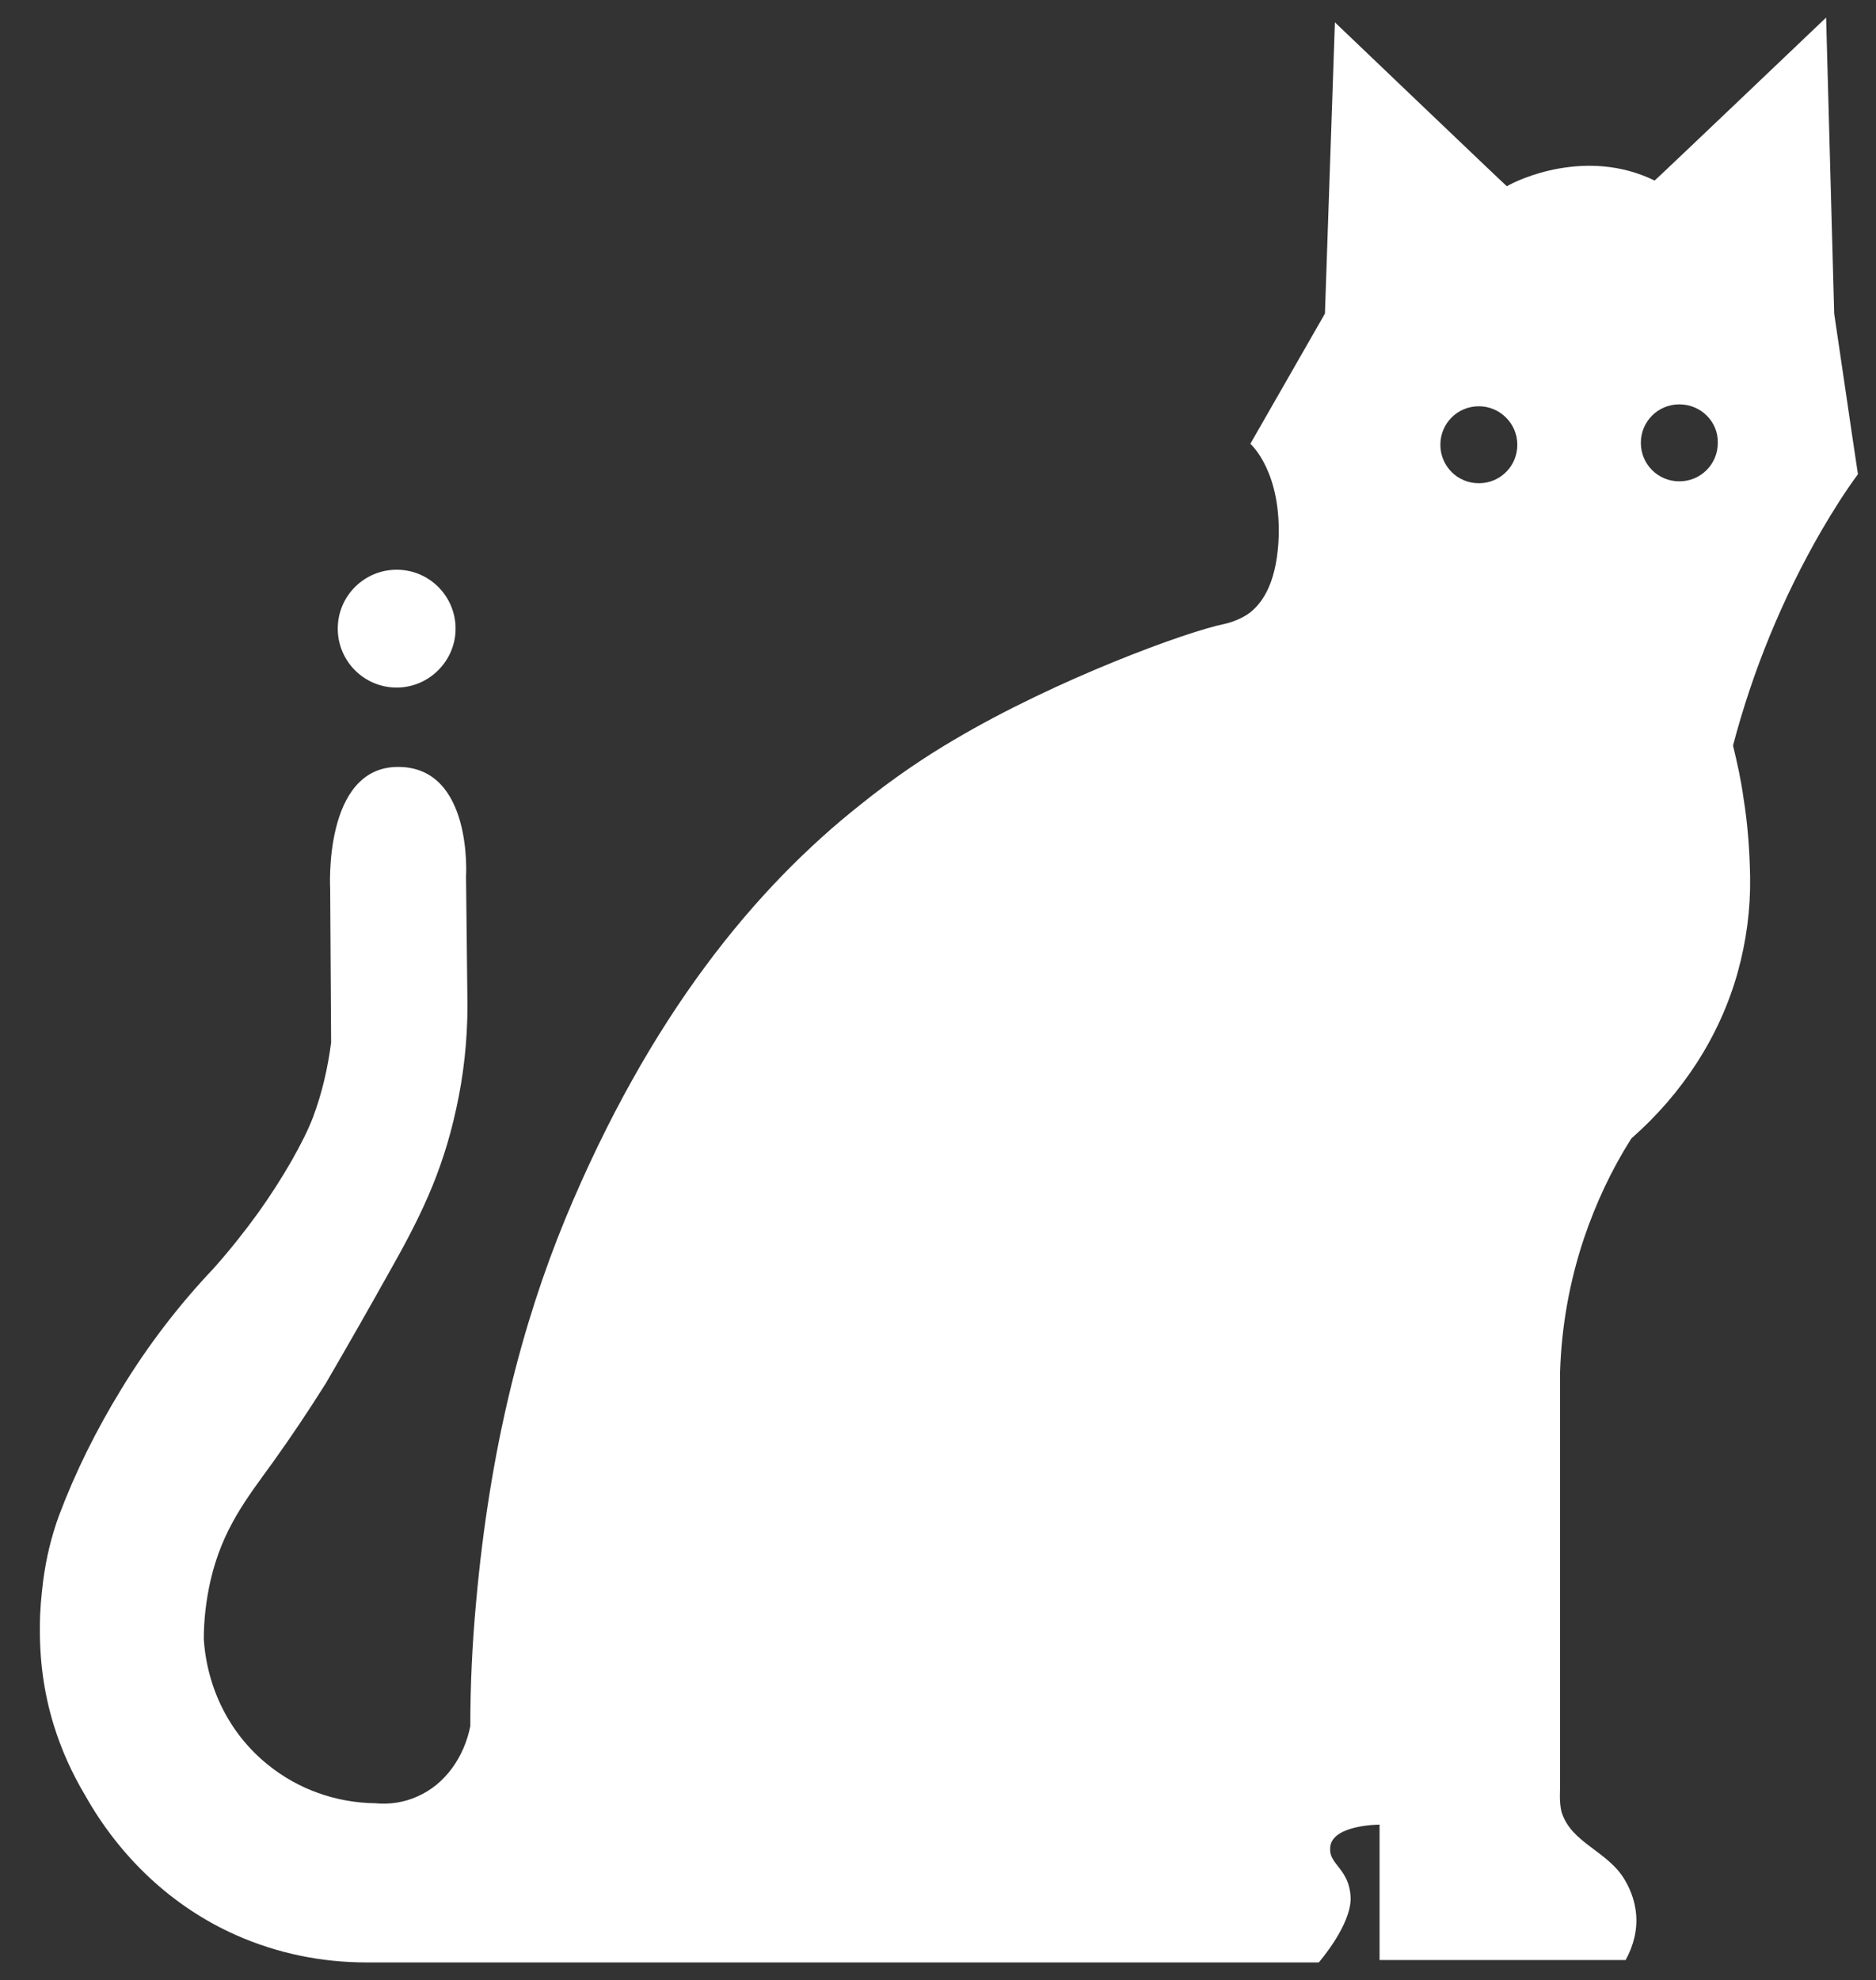
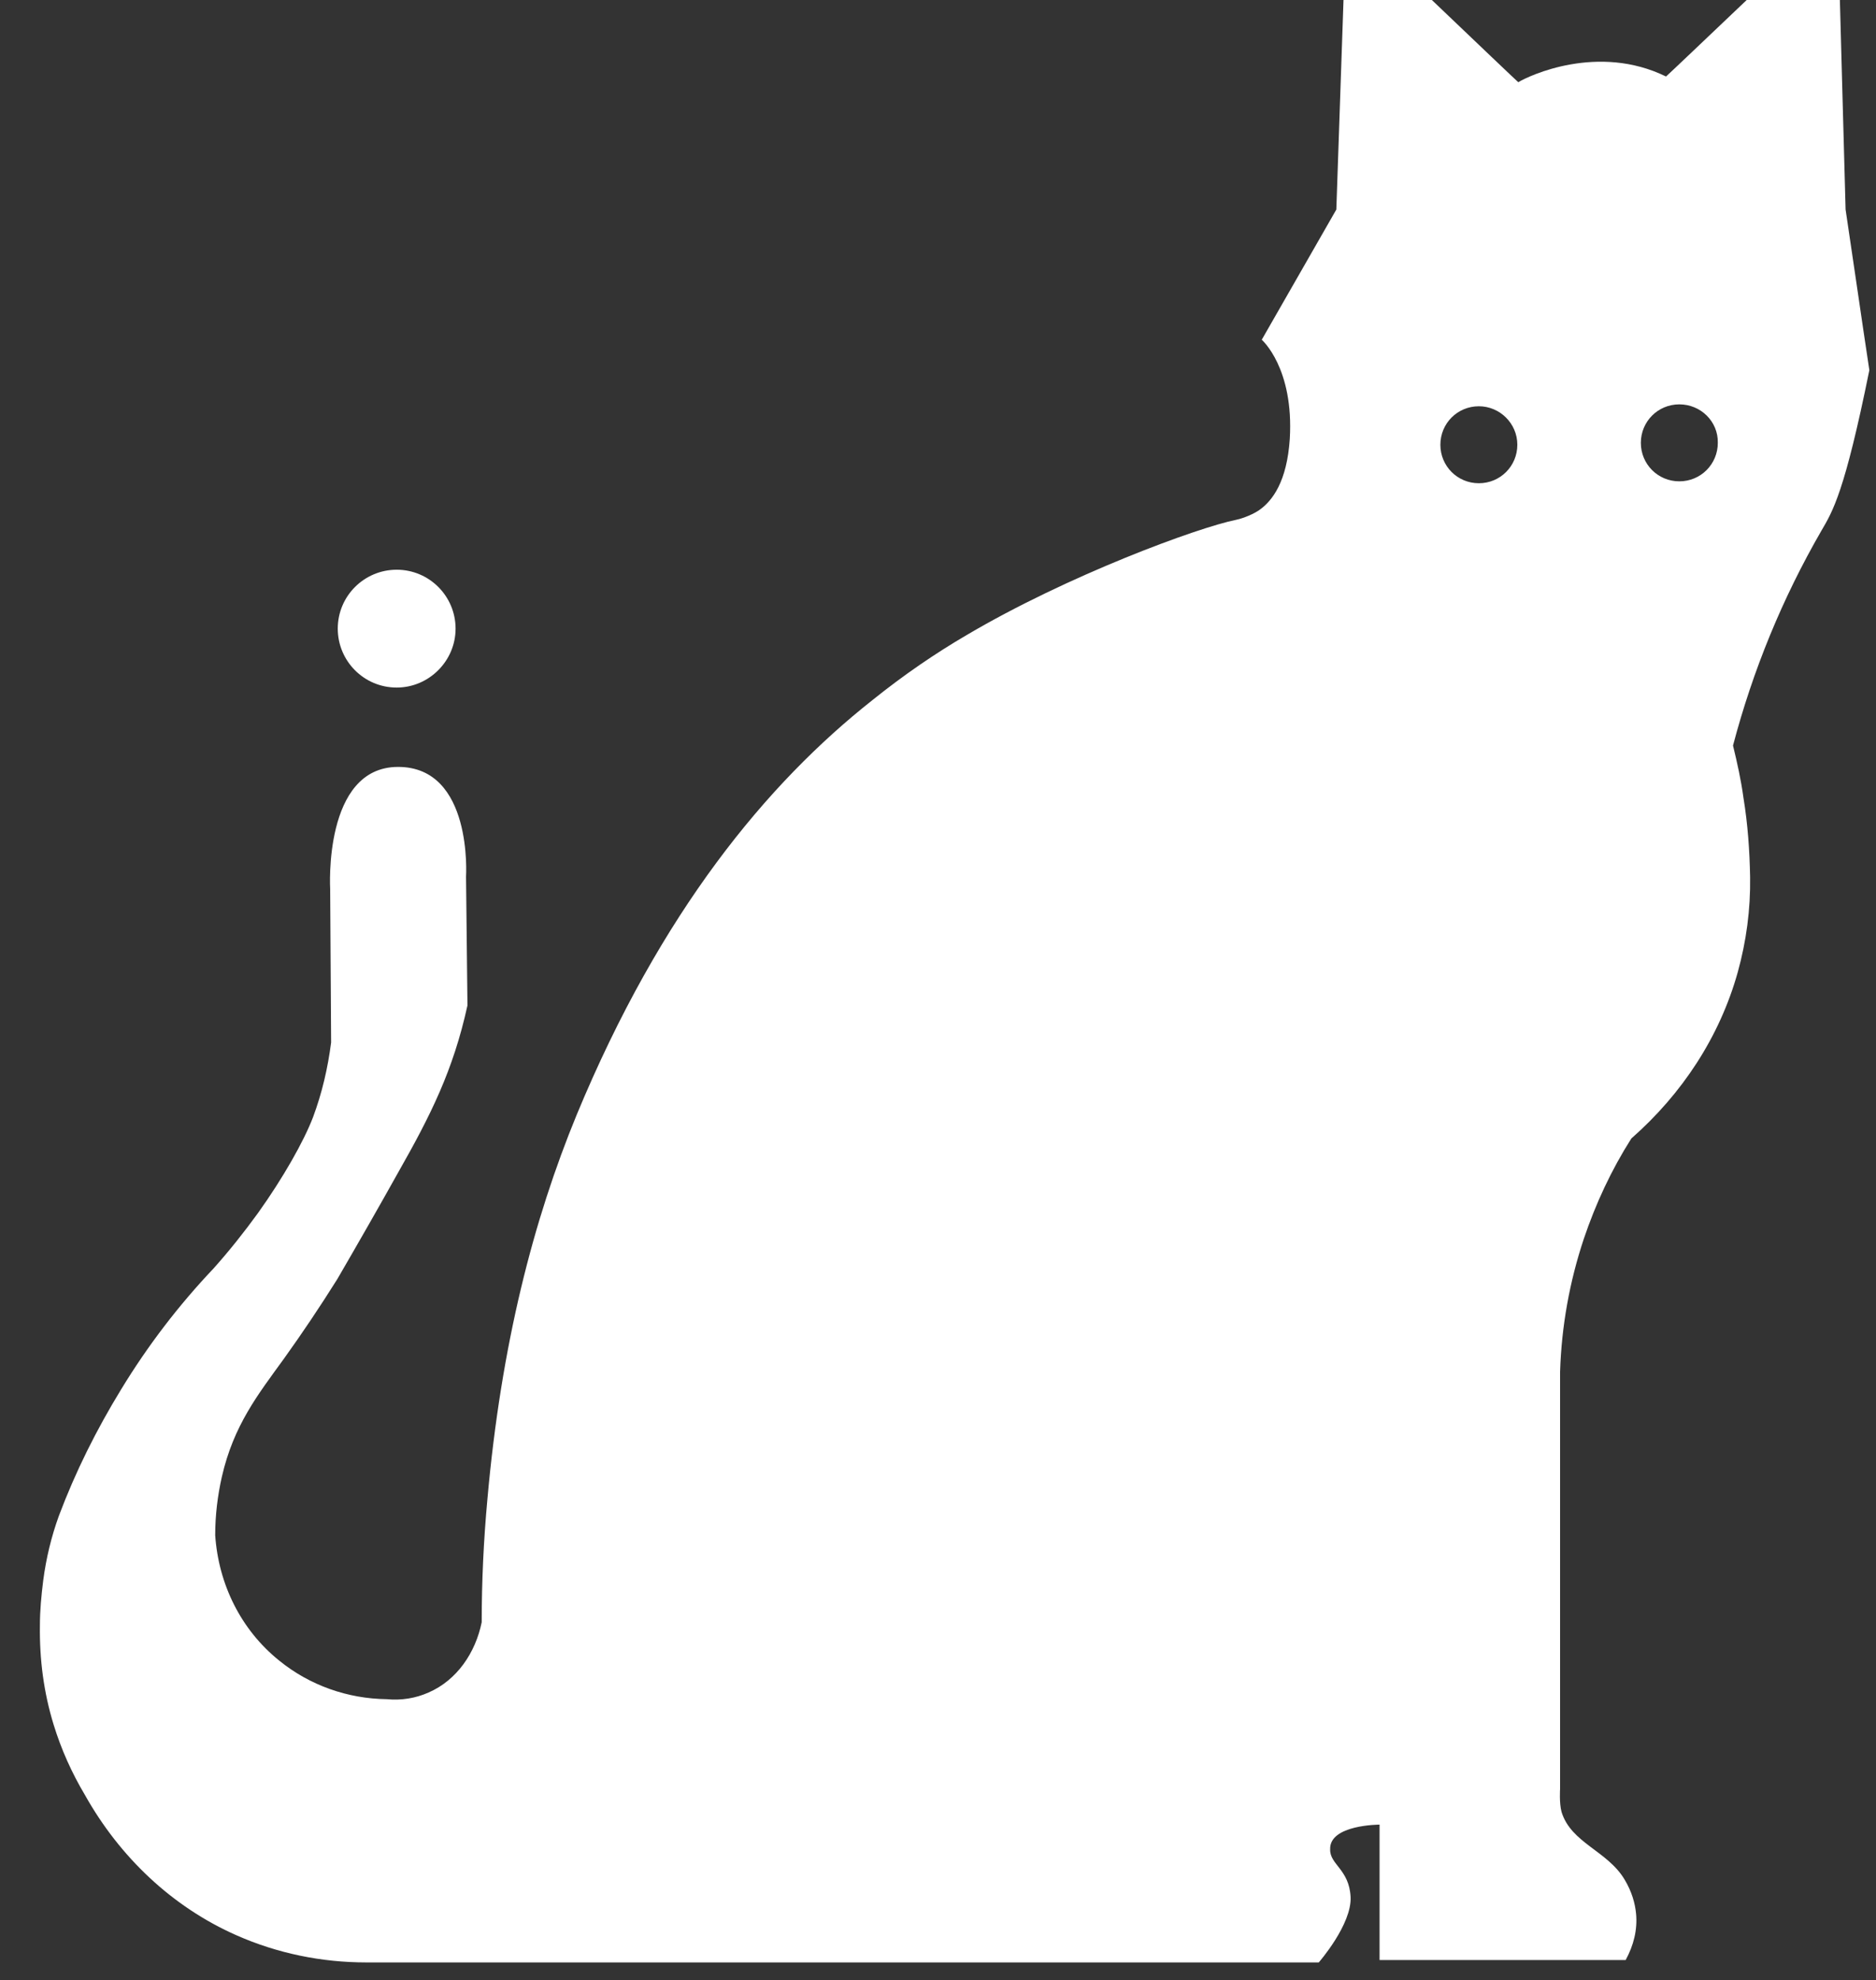
<svg xmlns="http://www.w3.org/2000/svg" version="1.1" id="Layer_1" x="0px" y="0px" viewBox="0 0 394.9 416.7" style="enable-background:new 0 0 394.9 416.7;" xml:space="preserve">
  <rect x="0" y="0" width="394.9" height="416.7" fill="#333333" stroke="none" />
  <style type="text/css">
	.st0{fill:#FFFFFF;}
</style>
-   <path class="st0" d="M383.4,111.7c-8.2,14.2-14.4,29.3-18.6,45.2c0.9,3.7,1.7,7.3,2.2,11c0.9,5.5,1.3,11.1,1.4,16.7  c0.1,6.8-0.8,13.5-2.6,20c-3.8,13.6-11.7,25.6-22.4,35c-4.2,6.6-7.5,13.7-10,21.1c-3,9-4.7,18.4-5,28v87.8c0,0-0.2,2.9,0.3,4.8  c2,6.6,9.7,8.2,13.3,14.3c1.5,2.5,2.2,5,2.4,7.2c0.3,3.3-0.5,6.6-2.2,9.7h-51.8V384c0,0-10.6,0-10.4,5.2c-0.1,3.2,4,4.2,4.3,10  c0.3,5.8-6.7,13.8-6.7,13.8c-66.8,0-133.7,0-200.5,0c-9.4,0-18.7-1.9-27.3-5.7c-13.6-6-24.6-16.5-31.9-29.5c-2.8-4.7-5-9.6-6.6-14.8  c-2.1-6.8-3-13.8-2.9-20.9c0-3.2,0.3-6.3,0.7-9.5c0.6-4.6,1.7-9.2,3.3-13.6c3.5-9.3,7.9-18.1,13.1-26.6c5.6-9.2,12.1-17.7,19.5-25.5  c3.3-3.7,6.4-7.6,9.3-11.6c5.3-7.4,9.7-15.2,11.6-20.2c1.9-5.1,3.1-10.3,3.8-15.7l-0.2-32.3c0,0-1.5-25.7,14.3-25.7  c15.8,0,14.3,23.1,14.3,23.1c0.1,9,0.2,18.1,0.3,27.1c0,7.4-0.8,14.7-2.4,21.9c-3,13.7-7.8,23.2-14.5,35  c-4.3,7.7-8.6,15.2-12.9,22.6c-3.7,5.9-7.4,11.4-11.2,16.7c-5.5,7.6-10.6,14-13.1,24.9c-0.9,4-1.4,8.1-1.4,12.3  c0.7,10.3,5.4,19.9,13.5,26.4c6.4,5.2,14.4,8,22.6,8.1c3.1,0.3,6.1-0.2,8.8-1.4c6-2.6,9.9-8.4,11.2-14.8c0-8.6,0.4-17.2,1.2-25.9  c2.9-32.6,9.7-58.8,18.8-80.9c17.7-42.7,40-69.7,62.3-87.3c6.6-5.3,13.2-9.8,19.7-13.6c21.3-12.6,48.8-22.7,56.8-24.3  c0.6-0.1,3-0.8,4.8-2c2.9-2,5.9-6.1,6.5-15c0.9-15-5.9-20.9-5.9-20.9l15.7-27.4l2.1-61.3c0,0,36.2,34.6,36.2,34.5  c2.3-1.4,16.8-8.2,31.1-1.2c0,0.1,36.1-34.3,36.1-34.3l1.7,62.3c1.7,11.3,3.3,22.6,5,33.8C388.3,103.6,385.8,107.6,383.4,111.7z   M311.3,85.5c-4.5,0-8.1,3.6-8.1,8.1c0,4.5,3.6,8.1,8.1,8.1c4.5,0,8.1-3.6,8.1-8.1C319.4,89.1,315.7,85.5,311.3,85.5z M353.5,85.1  c-4.5,0-8.1,3.6-8.1,8.1c0,4.5,3.6,8.1,8.1,8.1s8.1-3.6,8.1-8.1C361.7,88.7,358,85.1,353.5,85.1z M83.5,144.7  c-6.9,0-12.4-5.6-12.4-12.4c0-6.9,5.6-12.4,12.4-12.4c6.9,0,12.4,5.6,12.4,12.4C95.9,139.1,90.3,144.7,83.5,144.7z" />
+   <path class="st0" d="M383.4,111.7c-8.2,14.2-14.4,29.3-18.6,45.2c0.9,3.7,1.7,7.3,2.2,11c0.9,5.5,1.3,11.1,1.4,16.7  c0.1,6.8-0.8,13.5-2.6,20c-3.8,13.6-11.7,25.6-22.4,35c-4.2,6.6-7.5,13.7-10,21.1c-3,9-4.7,18.4-5,28v87.8c0,0-0.2,2.9,0.3,4.8  c2,6.6,9.7,8.2,13.3,14.3c1.5,2.5,2.2,5,2.4,7.2c0.3,3.3-0.5,6.6-2.2,9.7h-51.8V384c0,0-10.6,0-10.4,5.2c-0.1,3.2,4,4.2,4.3,10  c0.3,5.8-6.7,13.8-6.7,13.8c-66.8,0-133.7,0-200.5,0c-9.4,0-18.7-1.9-27.3-5.7c-13.6-6-24.6-16.5-31.9-29.5c-2.8-4.7-5-9.6-6.6-14.8  c-2.1-6.8-3-13.8-2.9-20.9c0-3.2,0.3-6.3,0.7-9.5c0.6-4.6,1.7-9.2,3.3-13.6c3.5-9.3,7.9-18.1,13.1-26.6c5.6-9.2,12.1-17.7,19.5-25.5  c3.3-3.7,6.4-7.6,9.3-11.6c5.3-7.4,9.7-15.2,11.6-20.2c1.9-5.1,3.1-10.3,3.8-15.7l-0.2-32.3c0,0-1.5-25.7,14.3-25.7  c15.8,0,14.3,23.1,14.3,23.1c0.1,9,0.2,18.1,0.3,27.1c-3,13.7-7.8,23.2-14.5,35  c-4.3,7.7-8.6,15.2-12.9,22.6c-3.7,5.9-7.4,11.4-11.2,16.7c-5.5,7.6-10.6,14-13.1,24.9c-0.9,4-1.4,8.1-1.4,12.3  c0.7,10.3,5.4,19.9,13.5,26.4c6.4,5.2,14.4,8,22.6,8.1c3.1,0.3,6.1-0.2,8.8-1.4c6-2.6,9.9-8.4,11.2-14.8c0-8.6,0.4-17.2,1.2-25.9  c2.9-32.6,9.7-58.8,18.8-80.9c17.7-42.7,40-69.7,62.3-87.3c6.6-5.3,13.2-9.8,19.7-13.6c21.3-12.6,48.8-22.7,56.8-24.3  c0.6-0.1,3-0.8,4.8-2c2.9-2,5.9-6.1,6.5-15c0.9-15-5.9-20.9-5.9-20.9l15.7-27.4l2.1-61.3c0,0,36.2,34.6,36.2,34.5  c2.3-1.4,16.8-8.2,31.1-1.2c0,0.1,36.1-34.3,36.1-34.3l1.7,62.3c1.7,11.3,3.3,22.6,5,33.8C388.3,103.6,385.8,107.6,383.4,111.7z   M311.3,85.5c-4.5,0-8.1,3.6-8.1,8.1c0,4.5,3.6,8.1,8.1,8.1c4.5,0,8.1-3.6,8.1-8.1C319.4,89.1,315.7,85.5,311.3,85.5z M353.5,85.1  c-4.5,0-8.1,3.6-8.1,8.1c0,4.5,3.6,8.1,8.1,8.1s8.1-3.6,8.1-8.1C361.7,88.7,358,85.1,353.5,85.1z M83.5,144.7  c-6.9,0-12.4-5.6-12.4-12.4c0-6.9,5.6-12.4,12.4-12.4c6.9,0,12.4,5.6,12.4,12.4C95.9,139.1,90.3,144.7,83.5,144.7z" />
</svg>